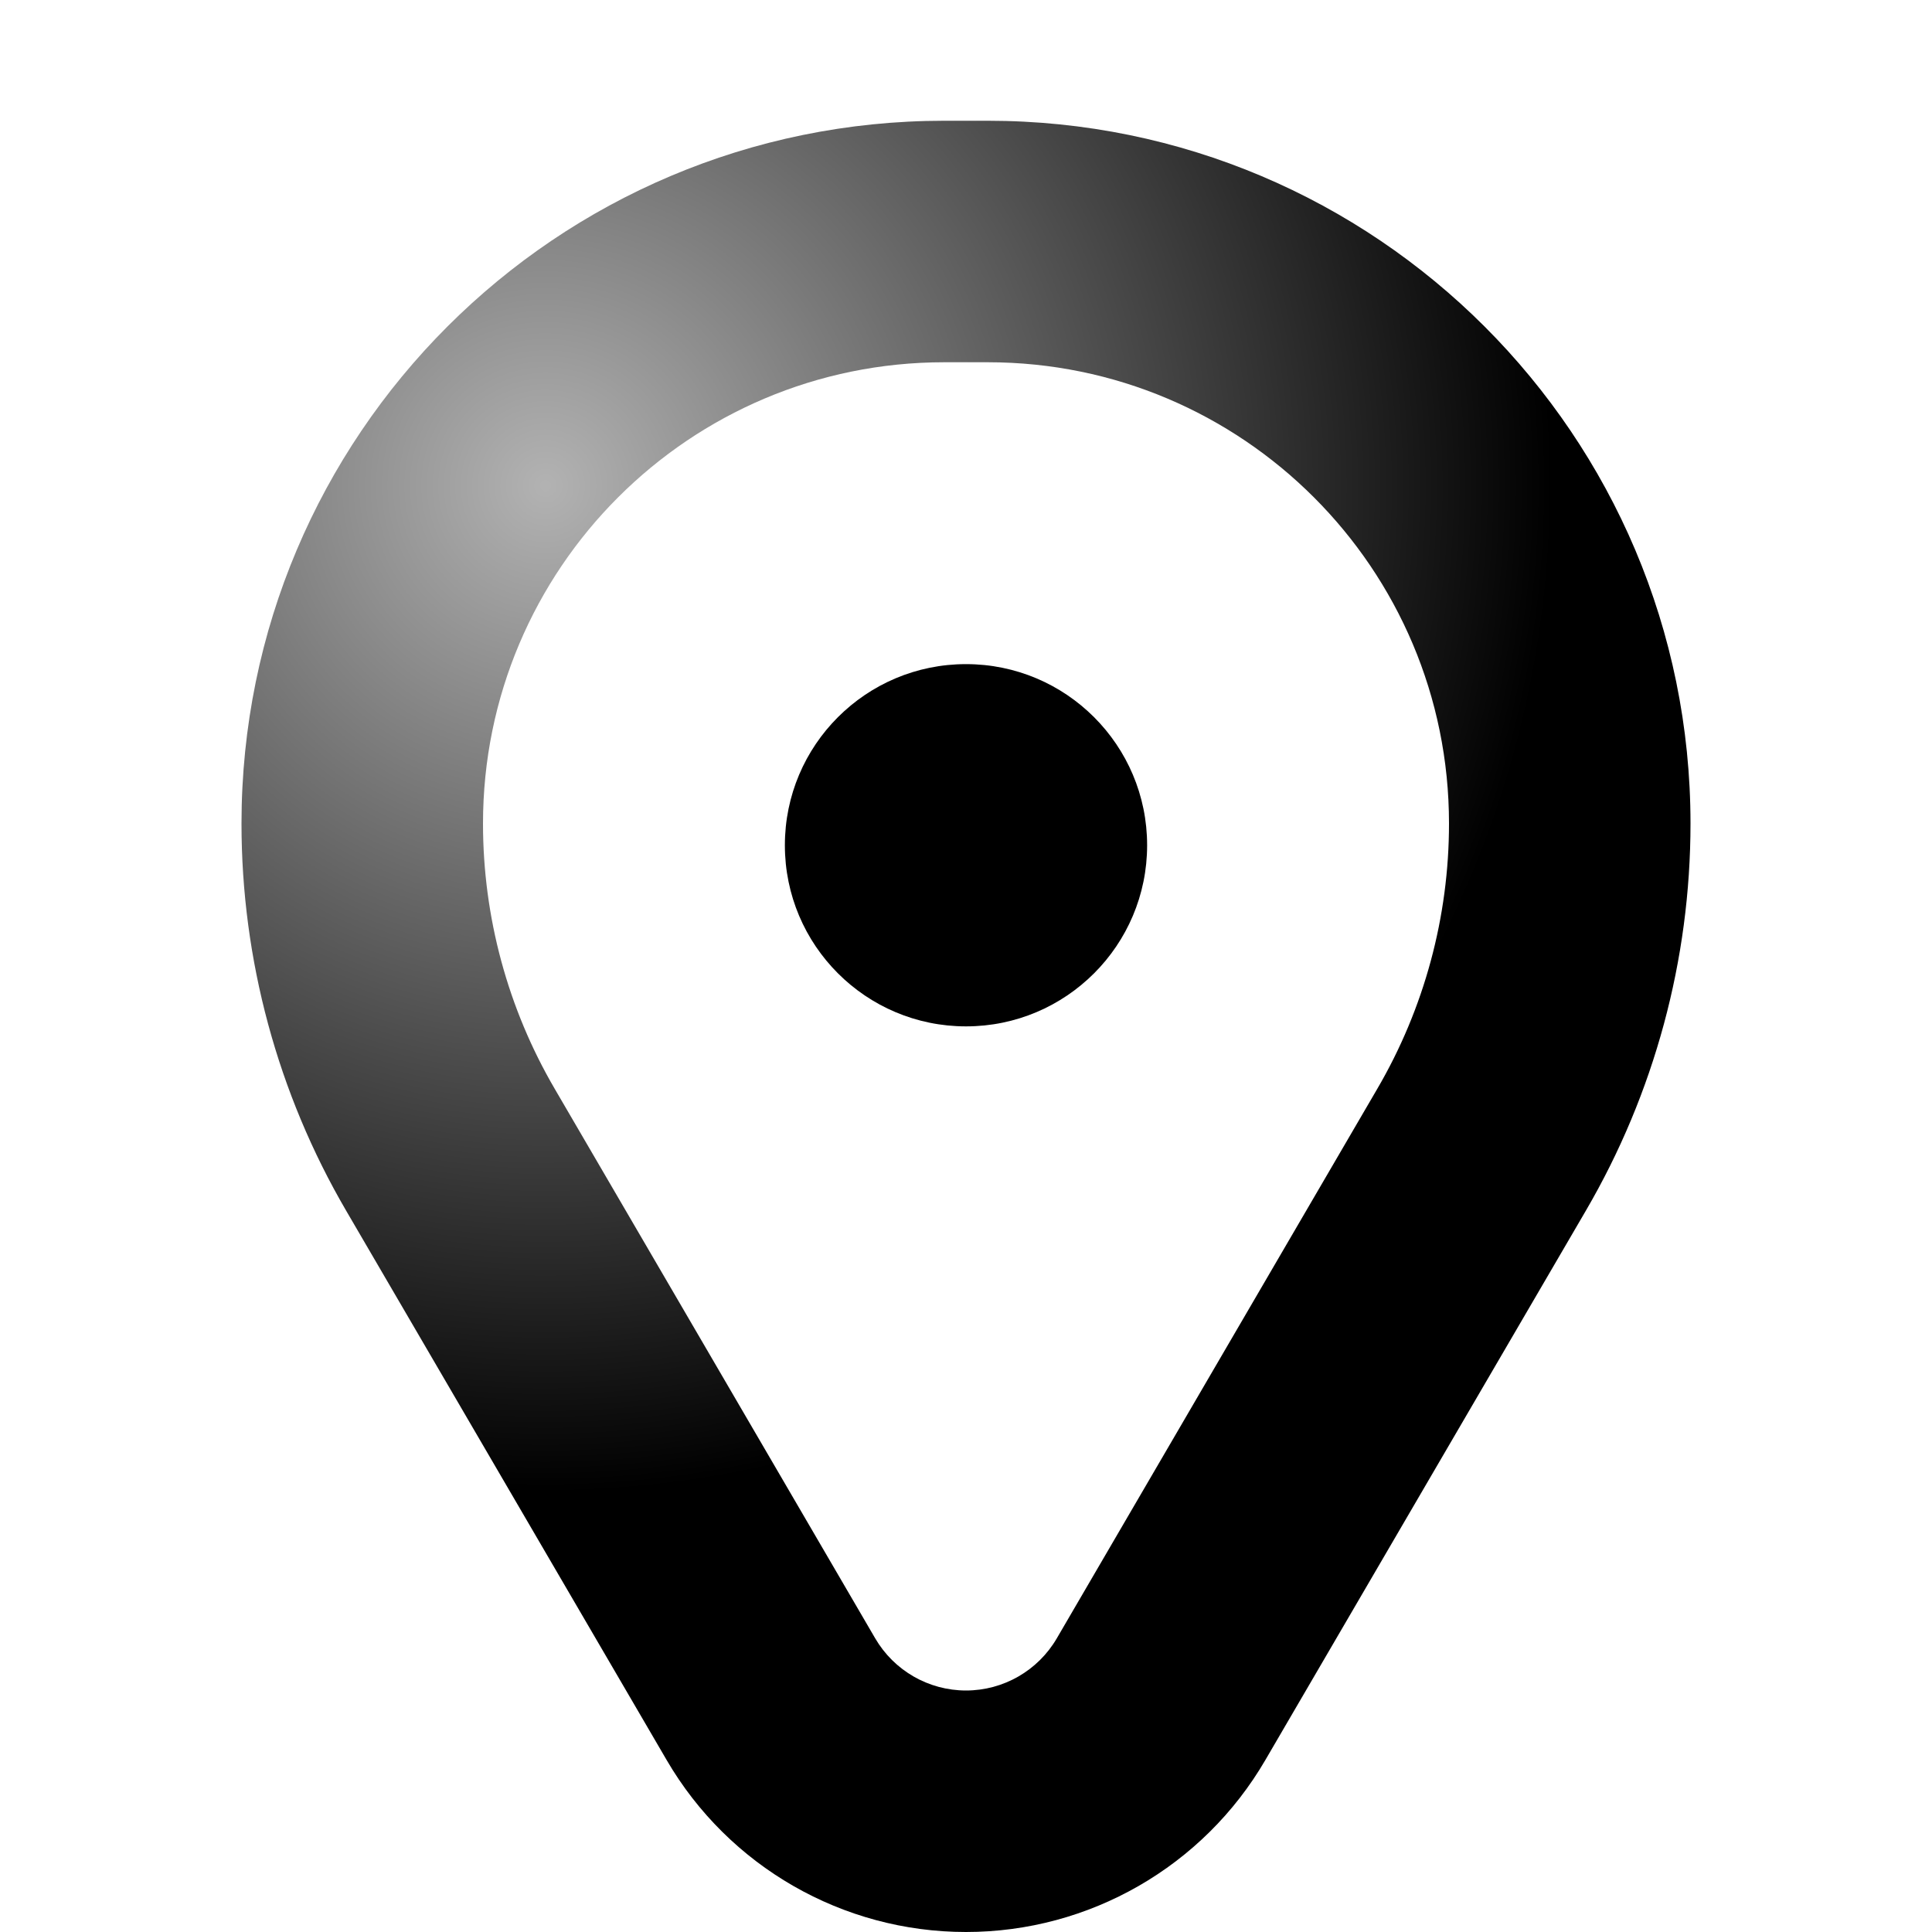
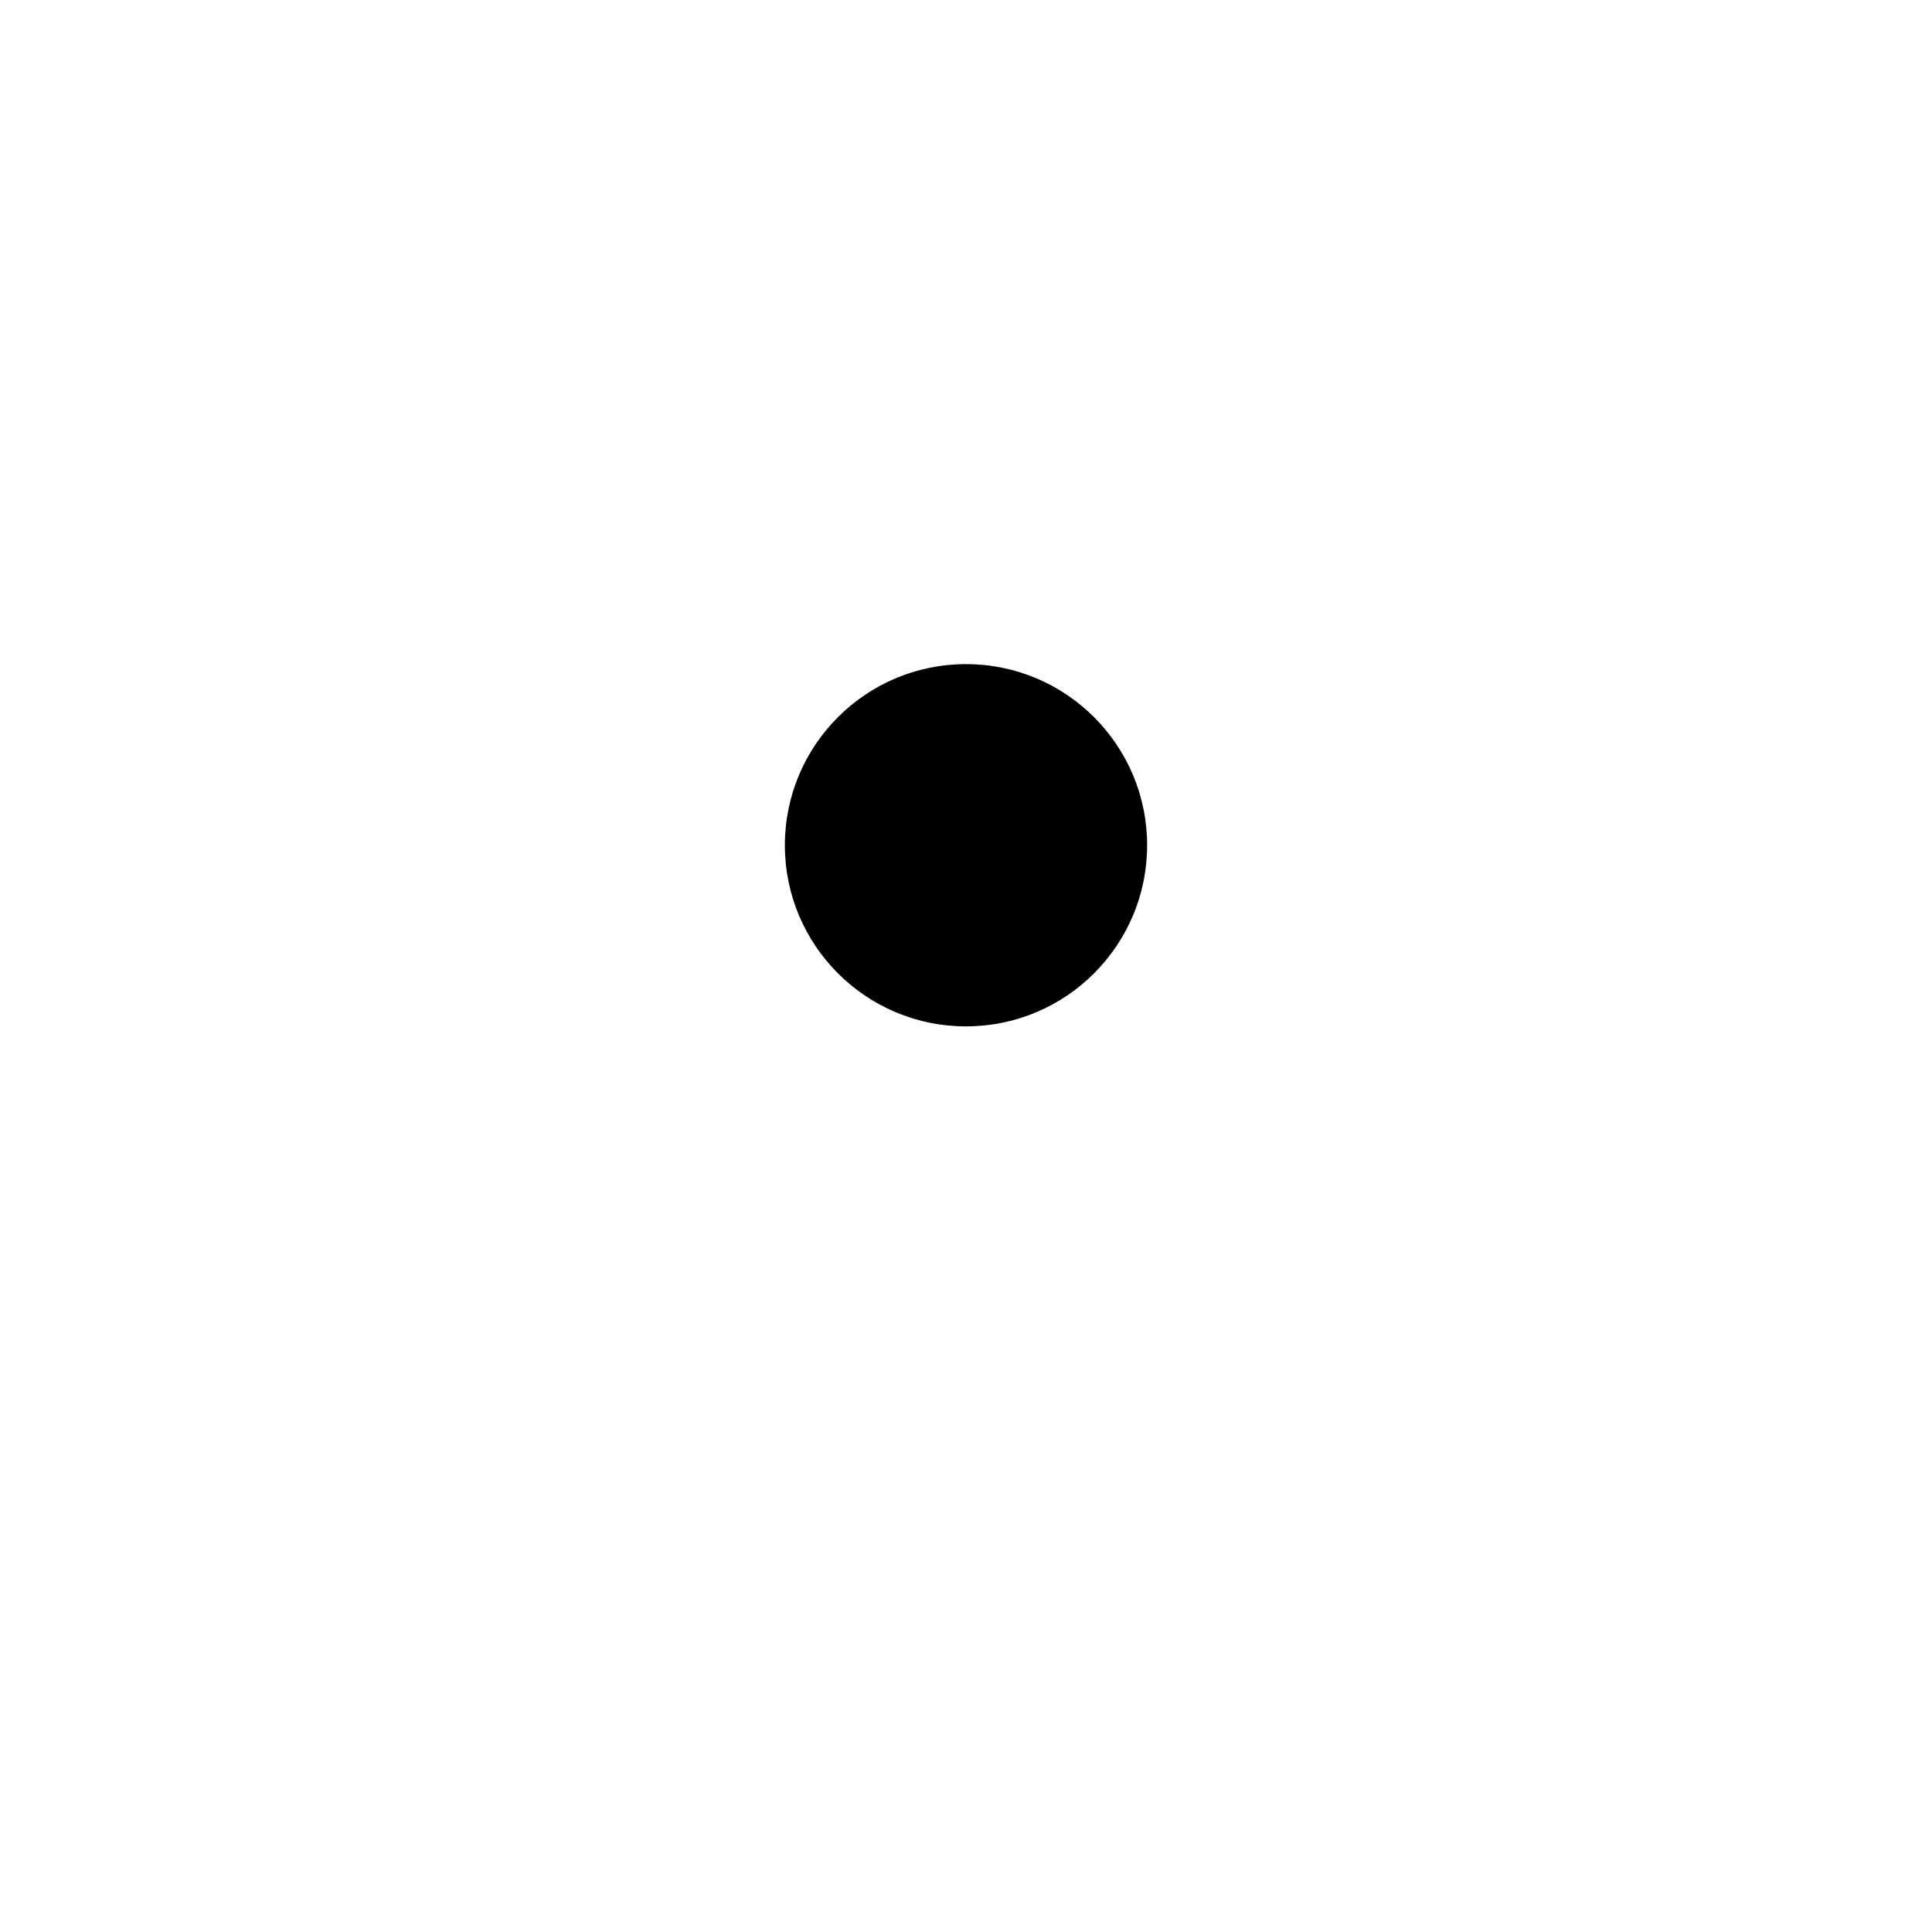
<svg xmlns="http://www.w3.org/2000/svg" width="16" height="16" viewBox="0 0 16 16" fill="none">
-   <path fill-rule="evenodd" clip-rule="evenodd" d="M7.82 1H8.18C11.394 1 14 3.606 14 6.82C14 7.947 13.701 9.054 13.133 10.027L10.479 14.576C9.965 15.458 9.021 16 8 16C6.979 16 6.035 15.458 5.521 14.576L2.867 10.027C2.299 9.054 2 7.947 2 6.82C2 3.606 4.606 1 7.82 1ZM12 6.82C12 4.71 10.29 3 8.18 3H7.82C5.71 3 4 4.71 4 6.82C4 7.593 4.205 8.352 4.595 9.019L7.248 13.568C7.404 13.835 7.69 14 8 14C8.31 14 8.596 13.835 8.752 13.568L11.405 9.019C11.795 8.352 12 7.593 12 6.82Z" fill="url(#paint0_radial_668_952)" />
  <circle cx="8" cy="7" r="1.5" fill="black" />
  <defs>
    <radialGradient id="paint0_radial_668_952" cx="0" cy="0" r="1" gradientUnits="userSpaceOnUse" gradientTransform="translate(4.5 4) rotate(17.354) scale(8.382)">
      <stop stop-opacity="0.3" />
      <stop offset="1" />
    </radialGradient>
  </defs>
</svg>